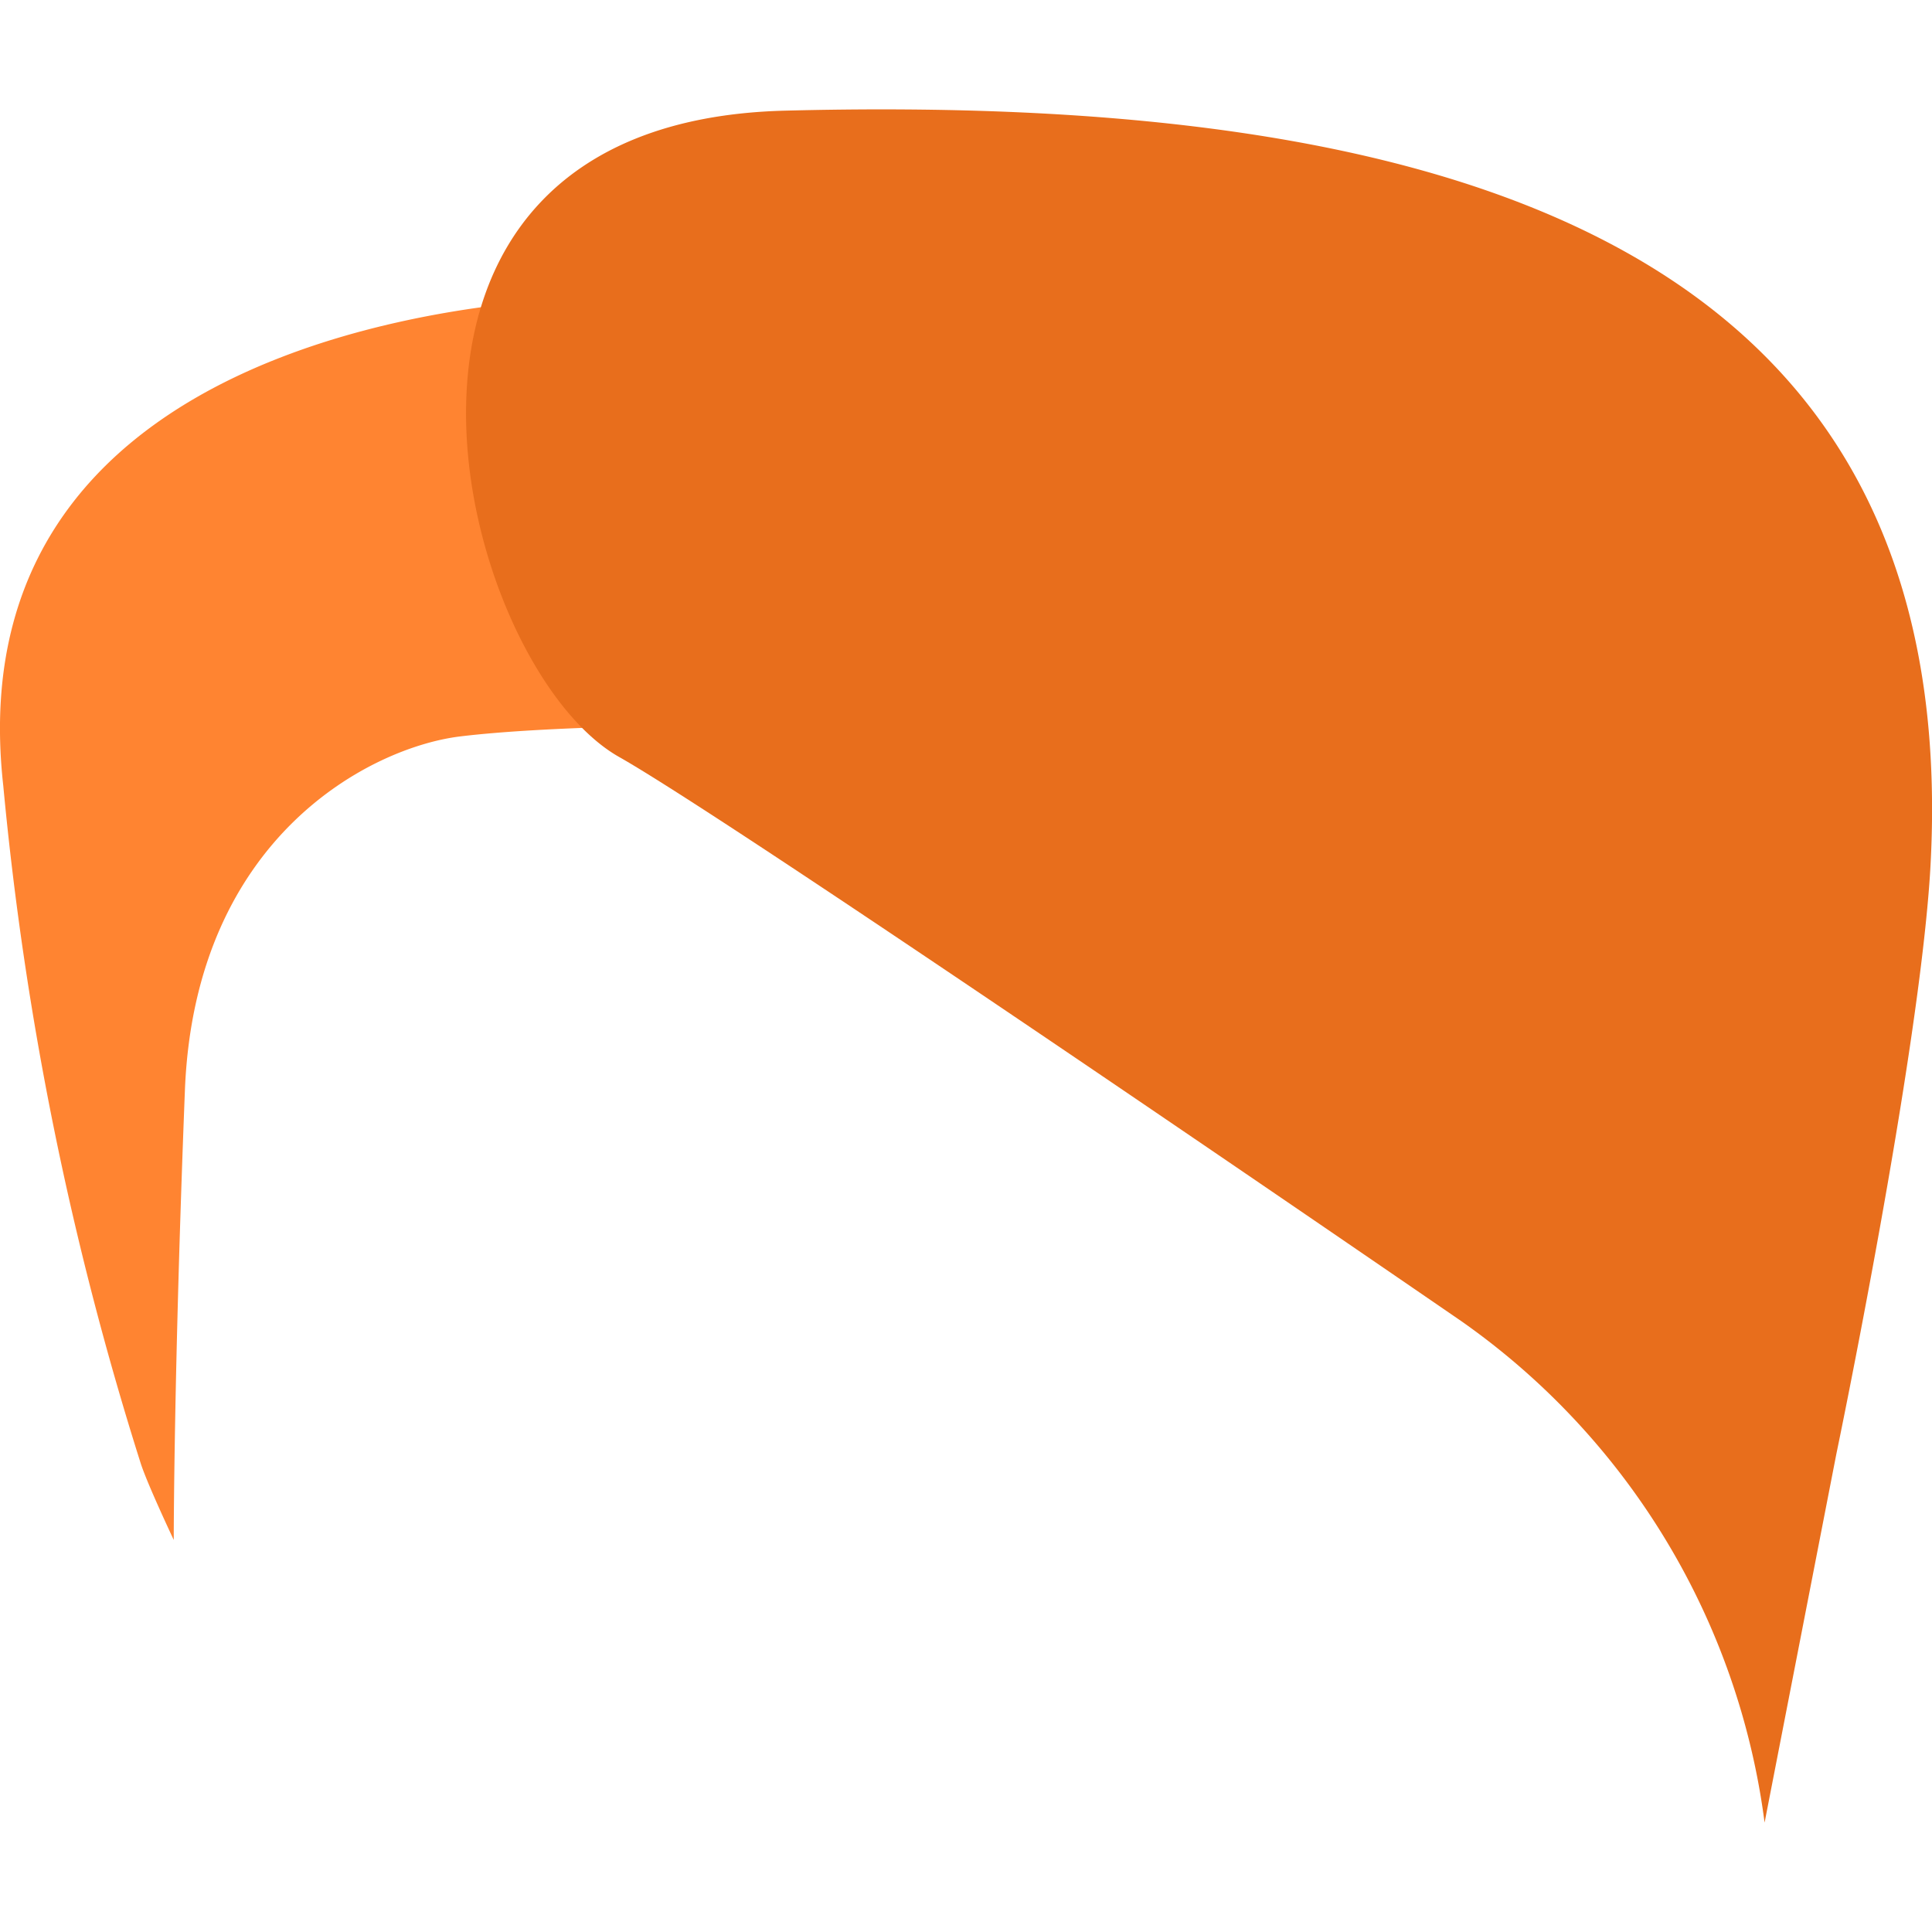
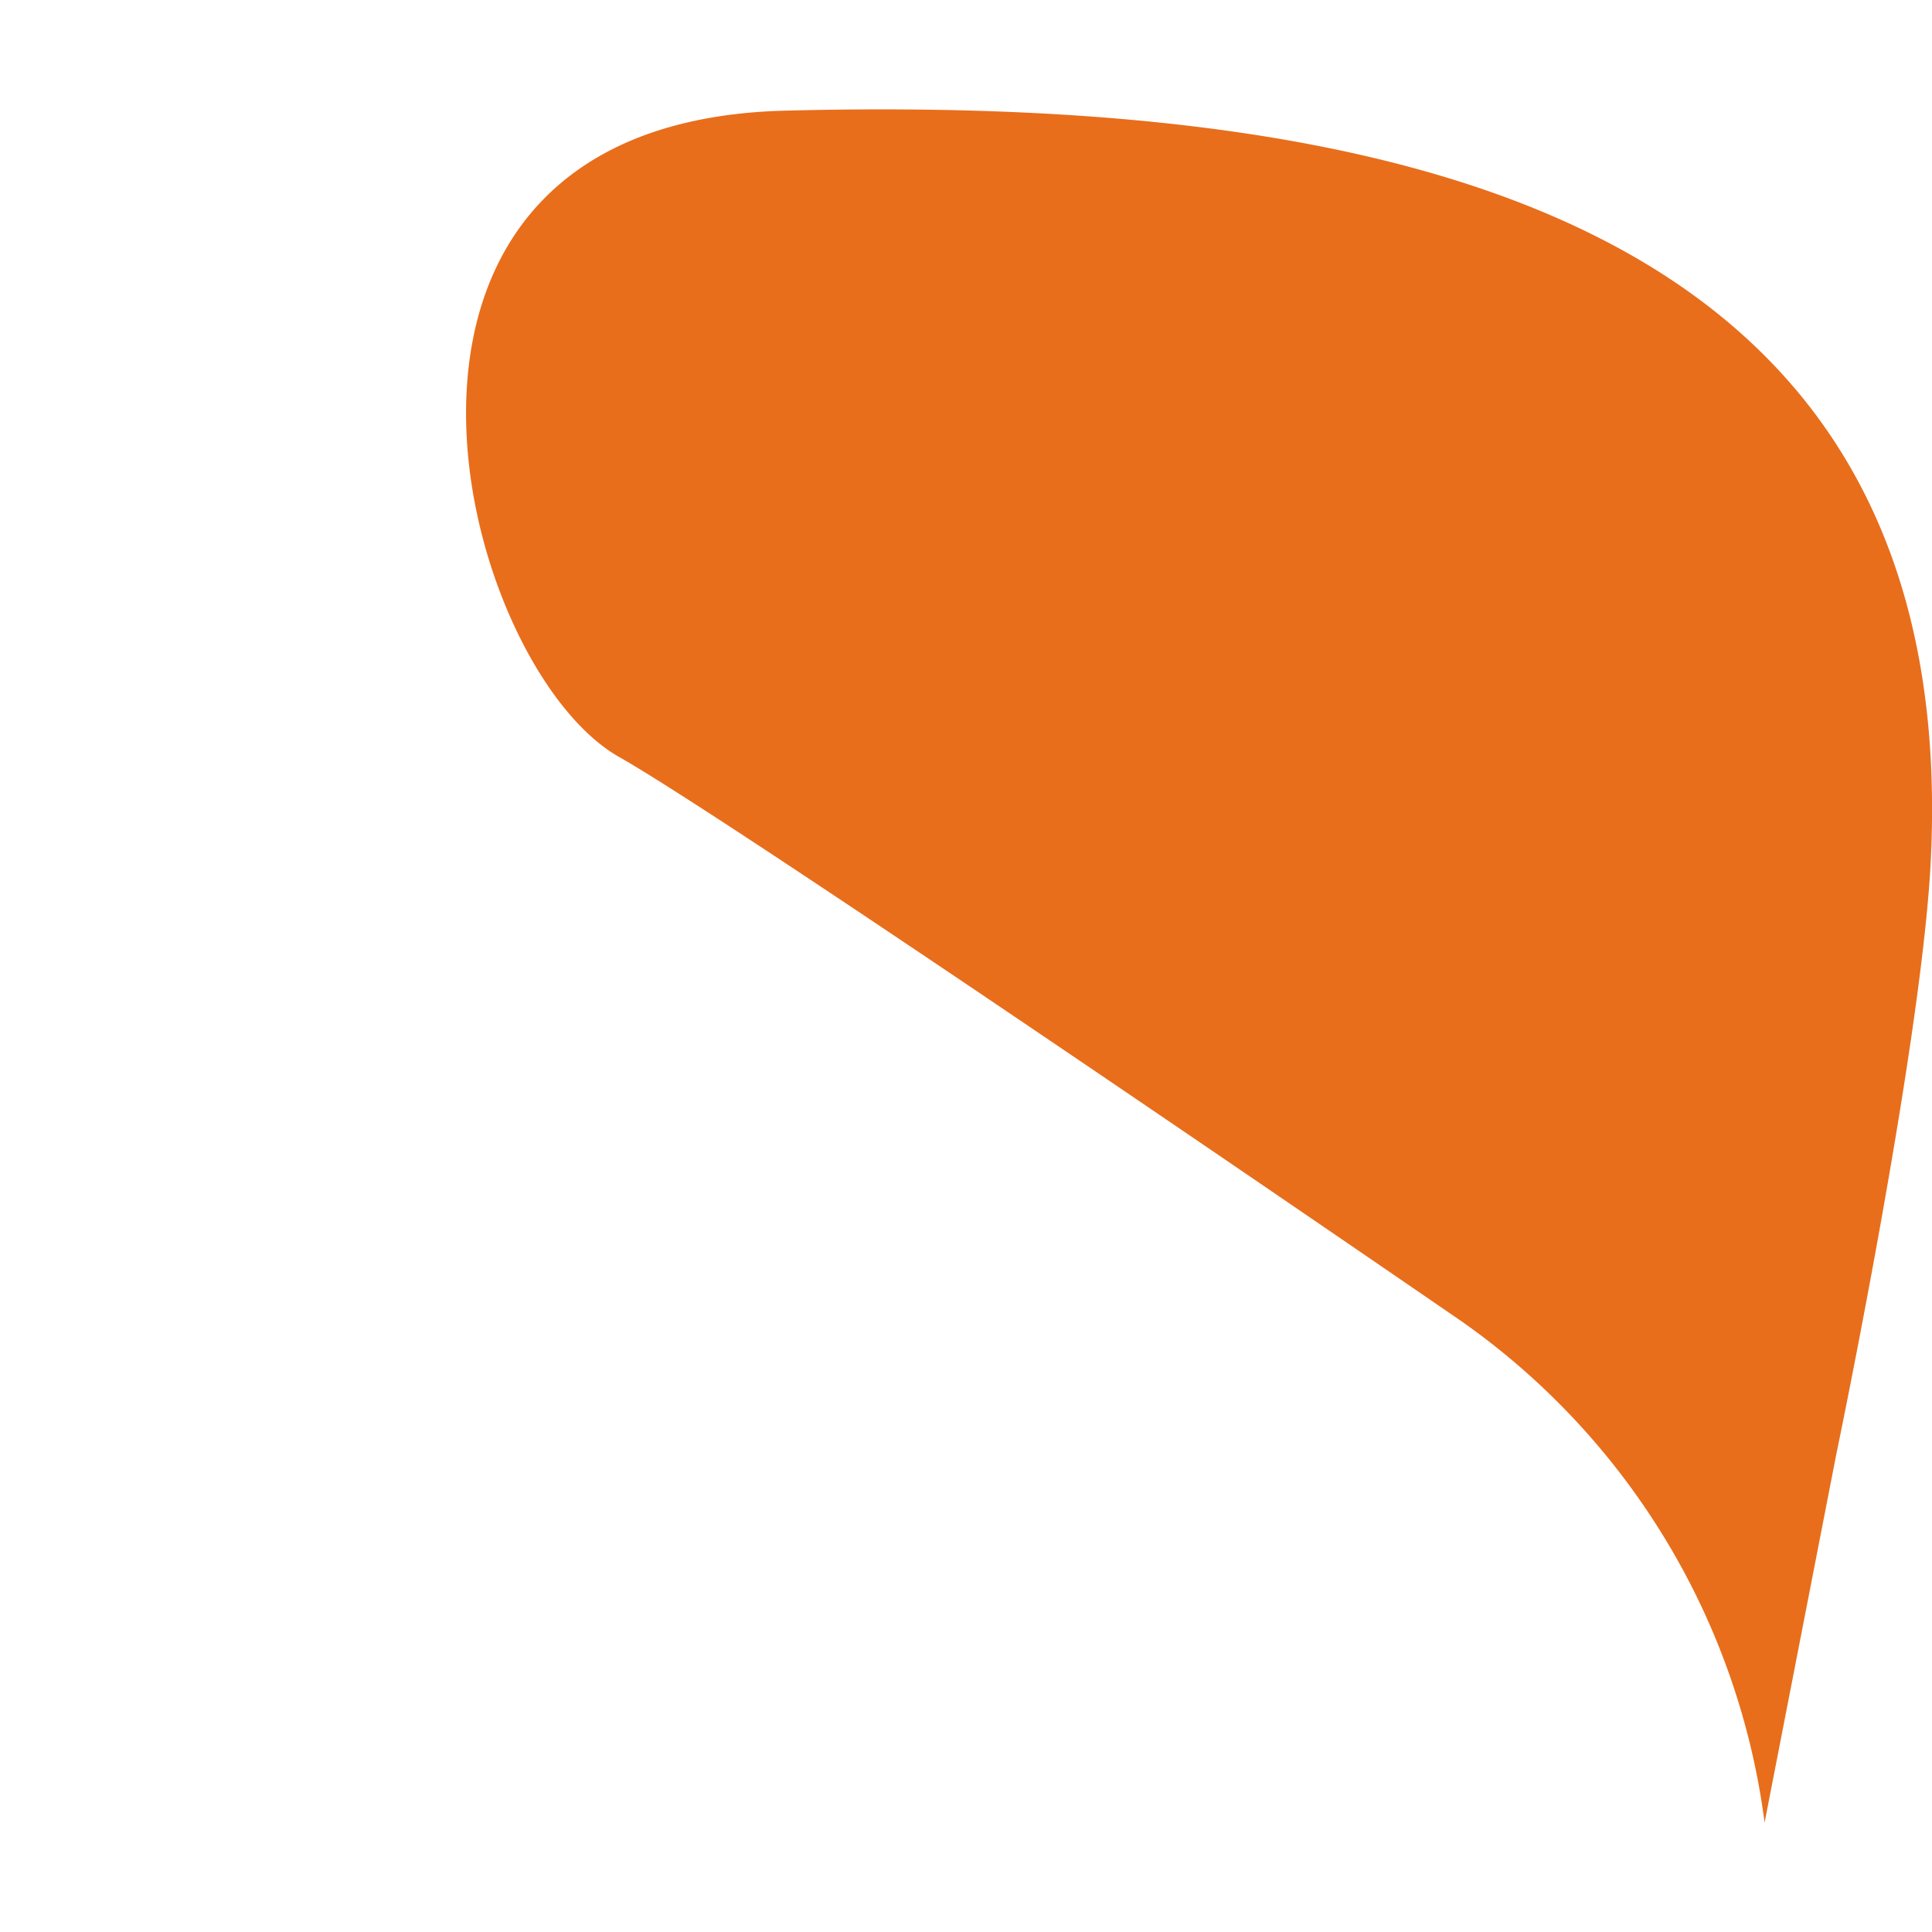
<svg xmlns="http://www.w3.org/2000/svg" width="43" height="43" xml:space="preserve">
-   <path fill="#FF8431" d="M13.423 6.627S-1.155 6.507.073 17.49a72.184 72.184 0 0 0 3.055 15.067c.14.449.739 1.717.739 1.717s0-3.674.25-10.045c.24-5.631 4.164-7.598 6.121-7.838 1.957-.239 5.393-.249 5.393-.249L13.203 5.648l.22.979z" />
  <path fill="#E86E1C" d="m40.872 32.357-1.598 8.208a16.168 16.168 0 0 0-6.739-11.153S16.558 18.429 13.803 16.861c-3.604-1.997-6.76-14.129 3.665-14.398 14.338-.369 26.32 2.716 25.493 16.904-.251 4.164-2.089 12.99-2.089 12.99z" />
</svg>